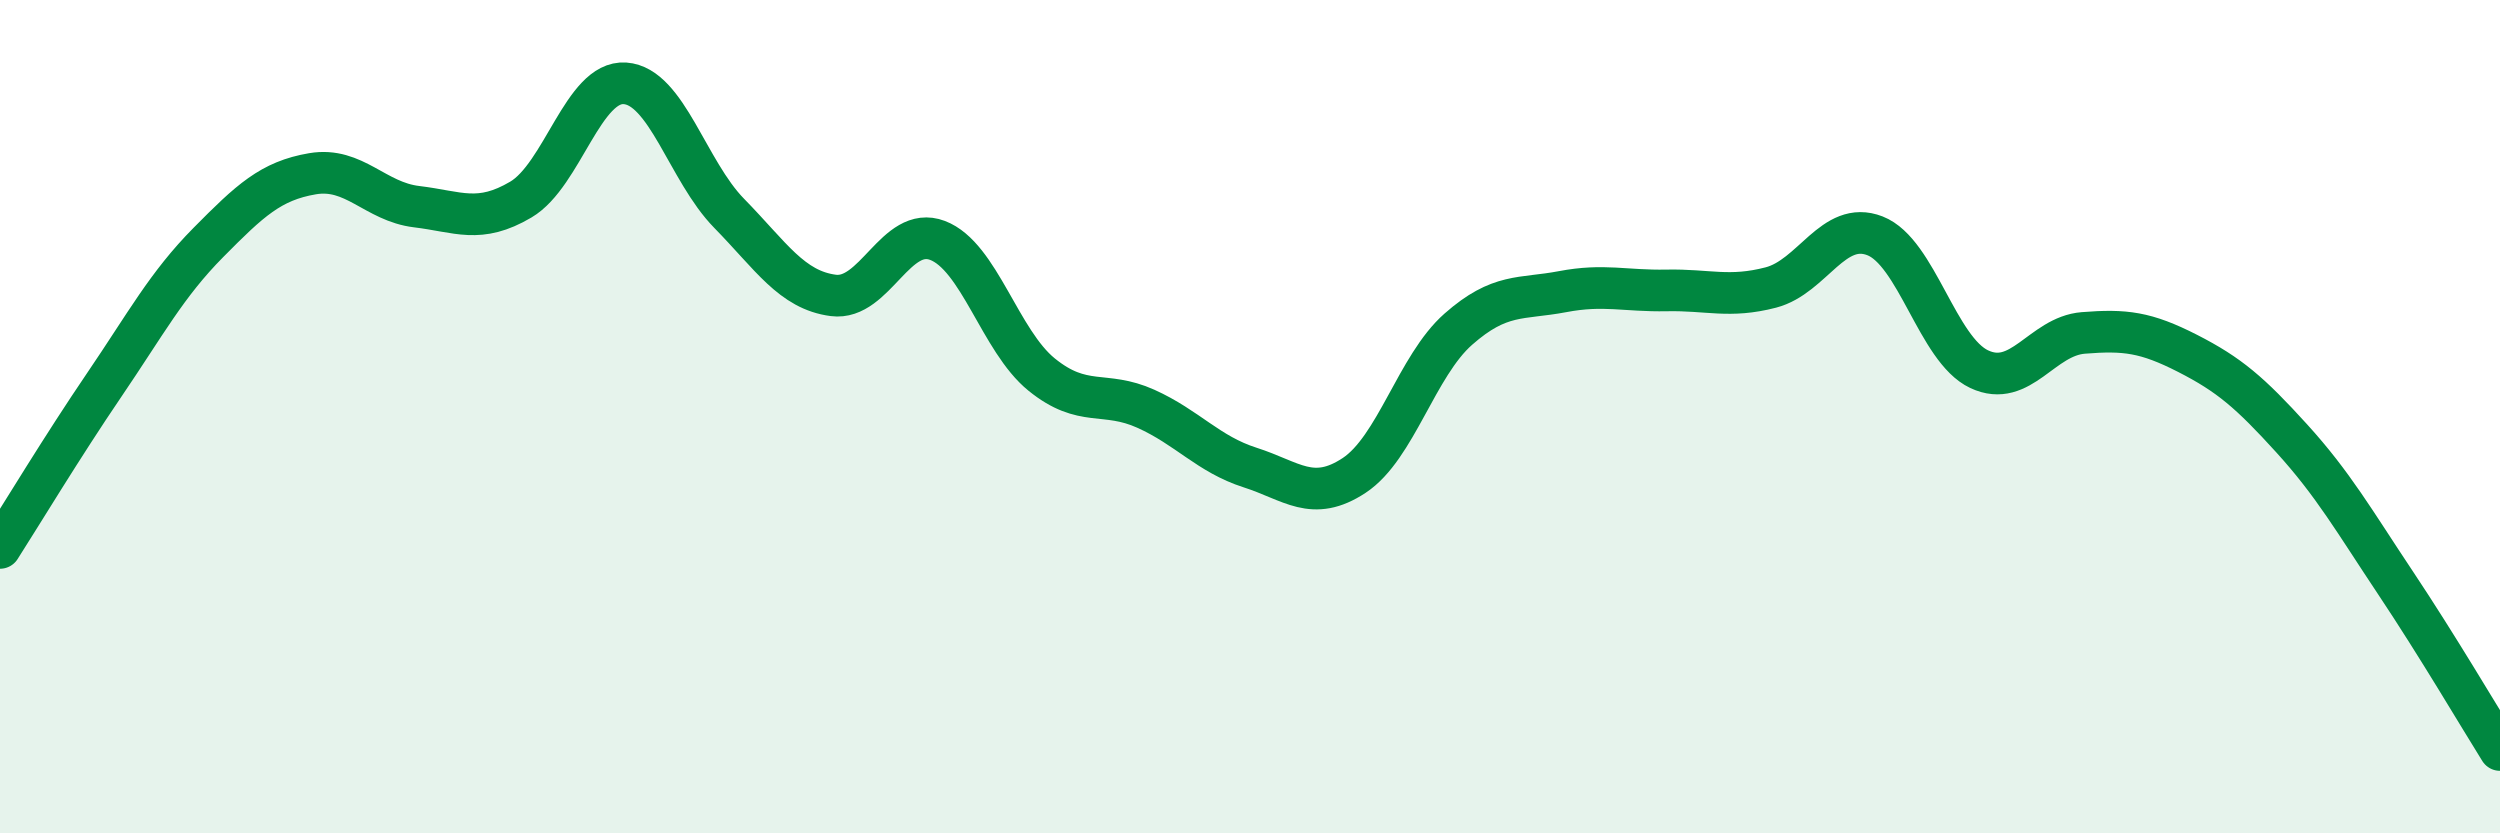
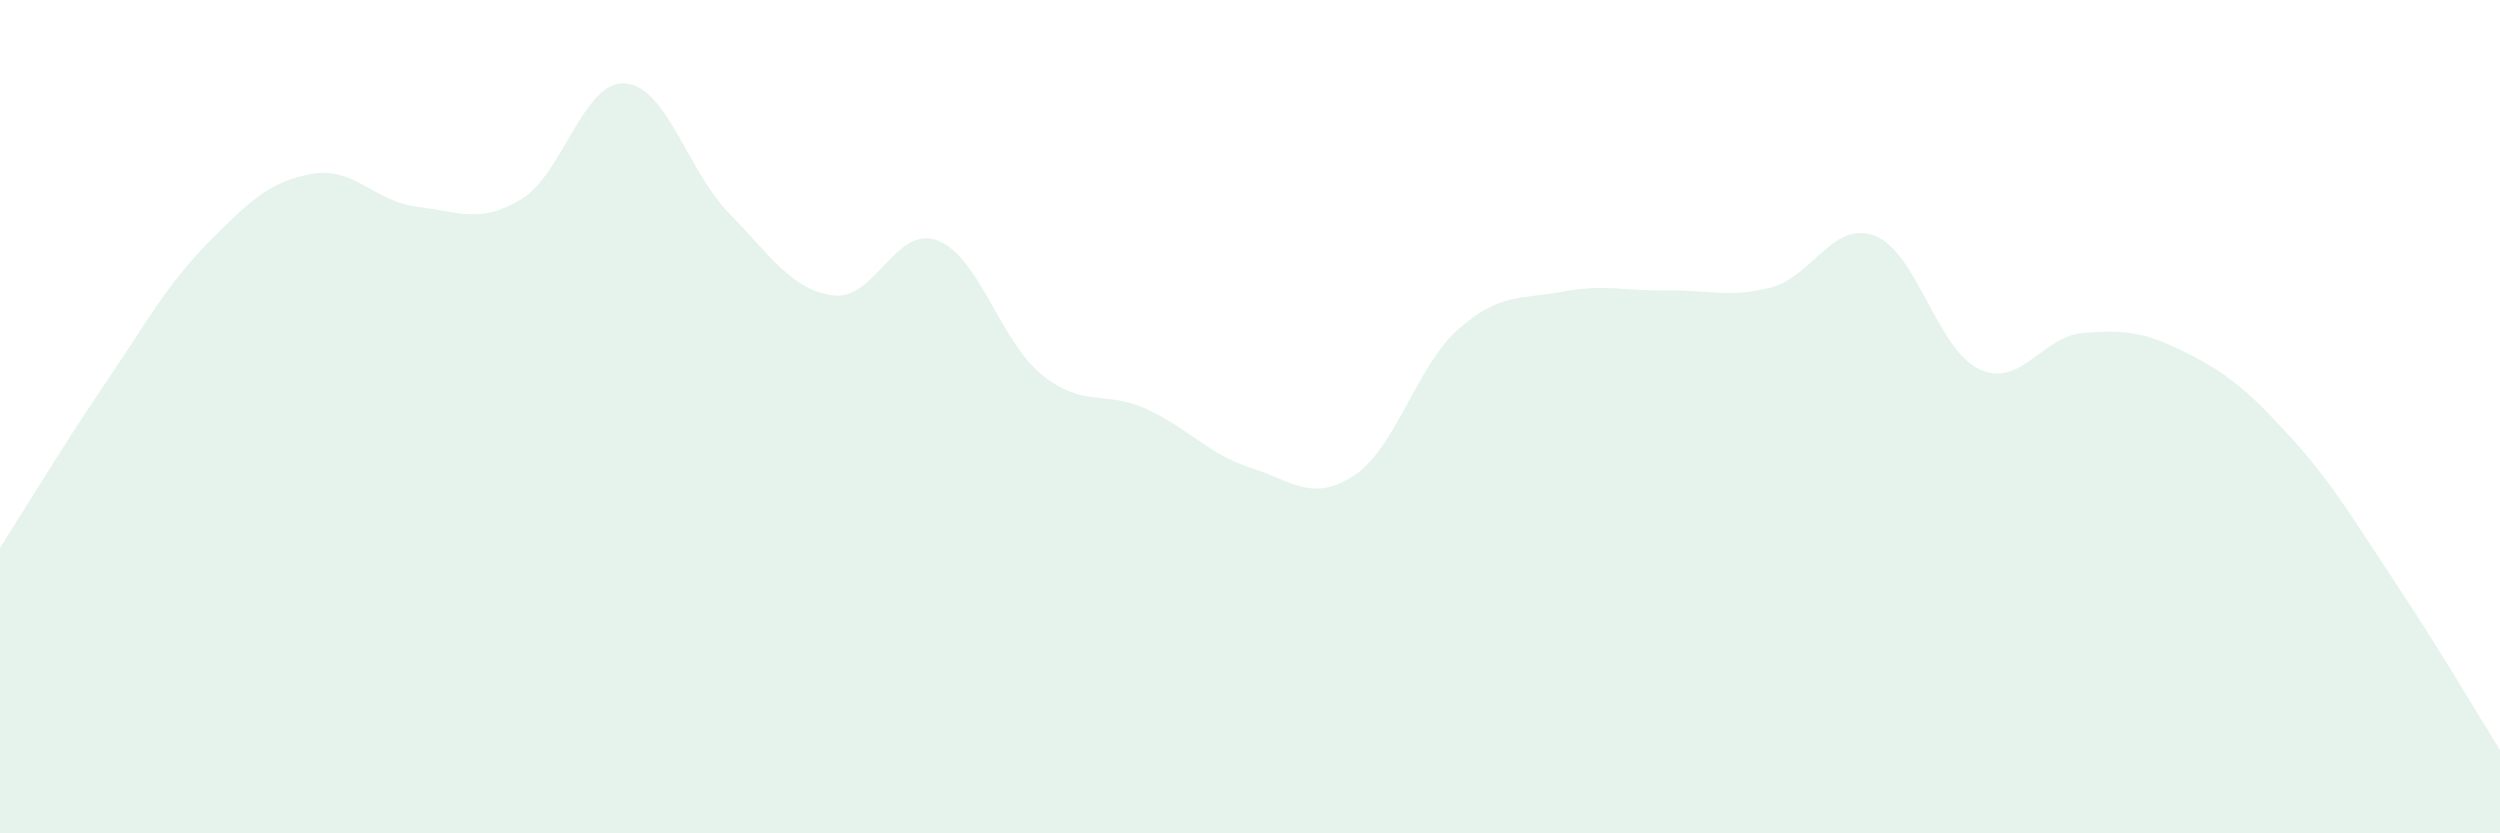
<svg xmlns="http://www.w3.org/2000/svg" width="60" height="20" viewBox="0 0 60 20">
  <path d="M 0,13.15 C 0.5,12.37 1.5,10.71 2.5,9.24 C 3.5,7.77 4,6.83 5,5.82 C 6,4.81 6.5,4.34 7.5,4.17 C 8.5,4 9,4.84 10,4.96 C 11,5.08 11.5,5.38 12.5,4.79 C 13.5,4.2 14,1.93 15,2 C 16,2.07 16.5,4.1 17.5,5.12 C 18.5,6.14 19,6.96 20,7.09 C 21,7.22 21.5,5.39 22.5,5.77 C 23.5,6.15 24,8.18 25,8.99 C 26,9.8 26.5,9.36 27.5,9.81 C 28.5,10.26 29,10.9 30,11.22 C 31,11.54 31.5,12.07 32.5,11.41 C 33.5,10.75 34,8.78 35,7.9 C 36,7.02 36.5,7.19 37.5,7 C 38.5,6.81 39,6.99 40,6.97 C 41,6.95 41.5,7.16 42.5,6.9 C 43.5,6.64 44,5.27 45,5.66 C 46,6.05 46.5,8.39 47.5,8.86 C 48.5,9.33 49,8.07 50,7.99 C 51,7.91 51.5,7.97 52.5,8.48 C 53.5,8.99 54,9.42 55,10.52 C 56,11.62 56.5,12.5 57.5,14 C 58.5,15.5 59.5,17.2 60,18L60 20L0 20Z" fill="#008740" opacity="0.1" stroke-linecap="round" stroke-linejoin="round" />
-   <path d="M 0,13.15 C 0.5,12.37 1.5,10.71 2.5,9.24 C 3.5,7.77 4,6.83 5,5.82 C 6,4.81 6.5,4.34 7.5,4.17 C 8.5,4 9,4.84 10,4.96 C 11,5.08 11.5,5.38 12.5,4.79 C 13.5,4.2 14,1.93 15,2 C 16,2.07 16.5,4.1 17.5,5.12 C 18.5,6.14 19,6.96 20,7.09 C 21,7.22 21.5,5.39 22.5,5.77 C 23.5,6.15 24,8.18 25,8.99 C 26,9.8 26.5,9.36 27.5,9.81 C 28.5,10.26 29,10.9 30,11.22 C 31,11.54 31.5,12.07 32.5,11.41 C 33.5,10.75 34,8.78 35,7.9 C 36,7.02 36.5,7.19 37.5,7 C 38.5,6.81 39,6.99 40,6.97 C 41,6.95 41.5,7.16 42.5,6.9 C 43.5,6.64 44,5.27 45,5.66 C 46,6.05 46.5,8.39 47.5,8.86 C 48.5,9.33 49,8.07 50,7.99 C 51,7.91 51.5,7.97 52.5,8.48 C 53.5,8.99 54,9.42 55,10.52 C 56,11.62 56.5,12.5 57.5,14 C 58.5,15.5 59.5,17.2 60,18" stroke="#008740" stroke-width="1" fill="none" stroke-linecap="round" stroke-linejoin="round" />
</svg>